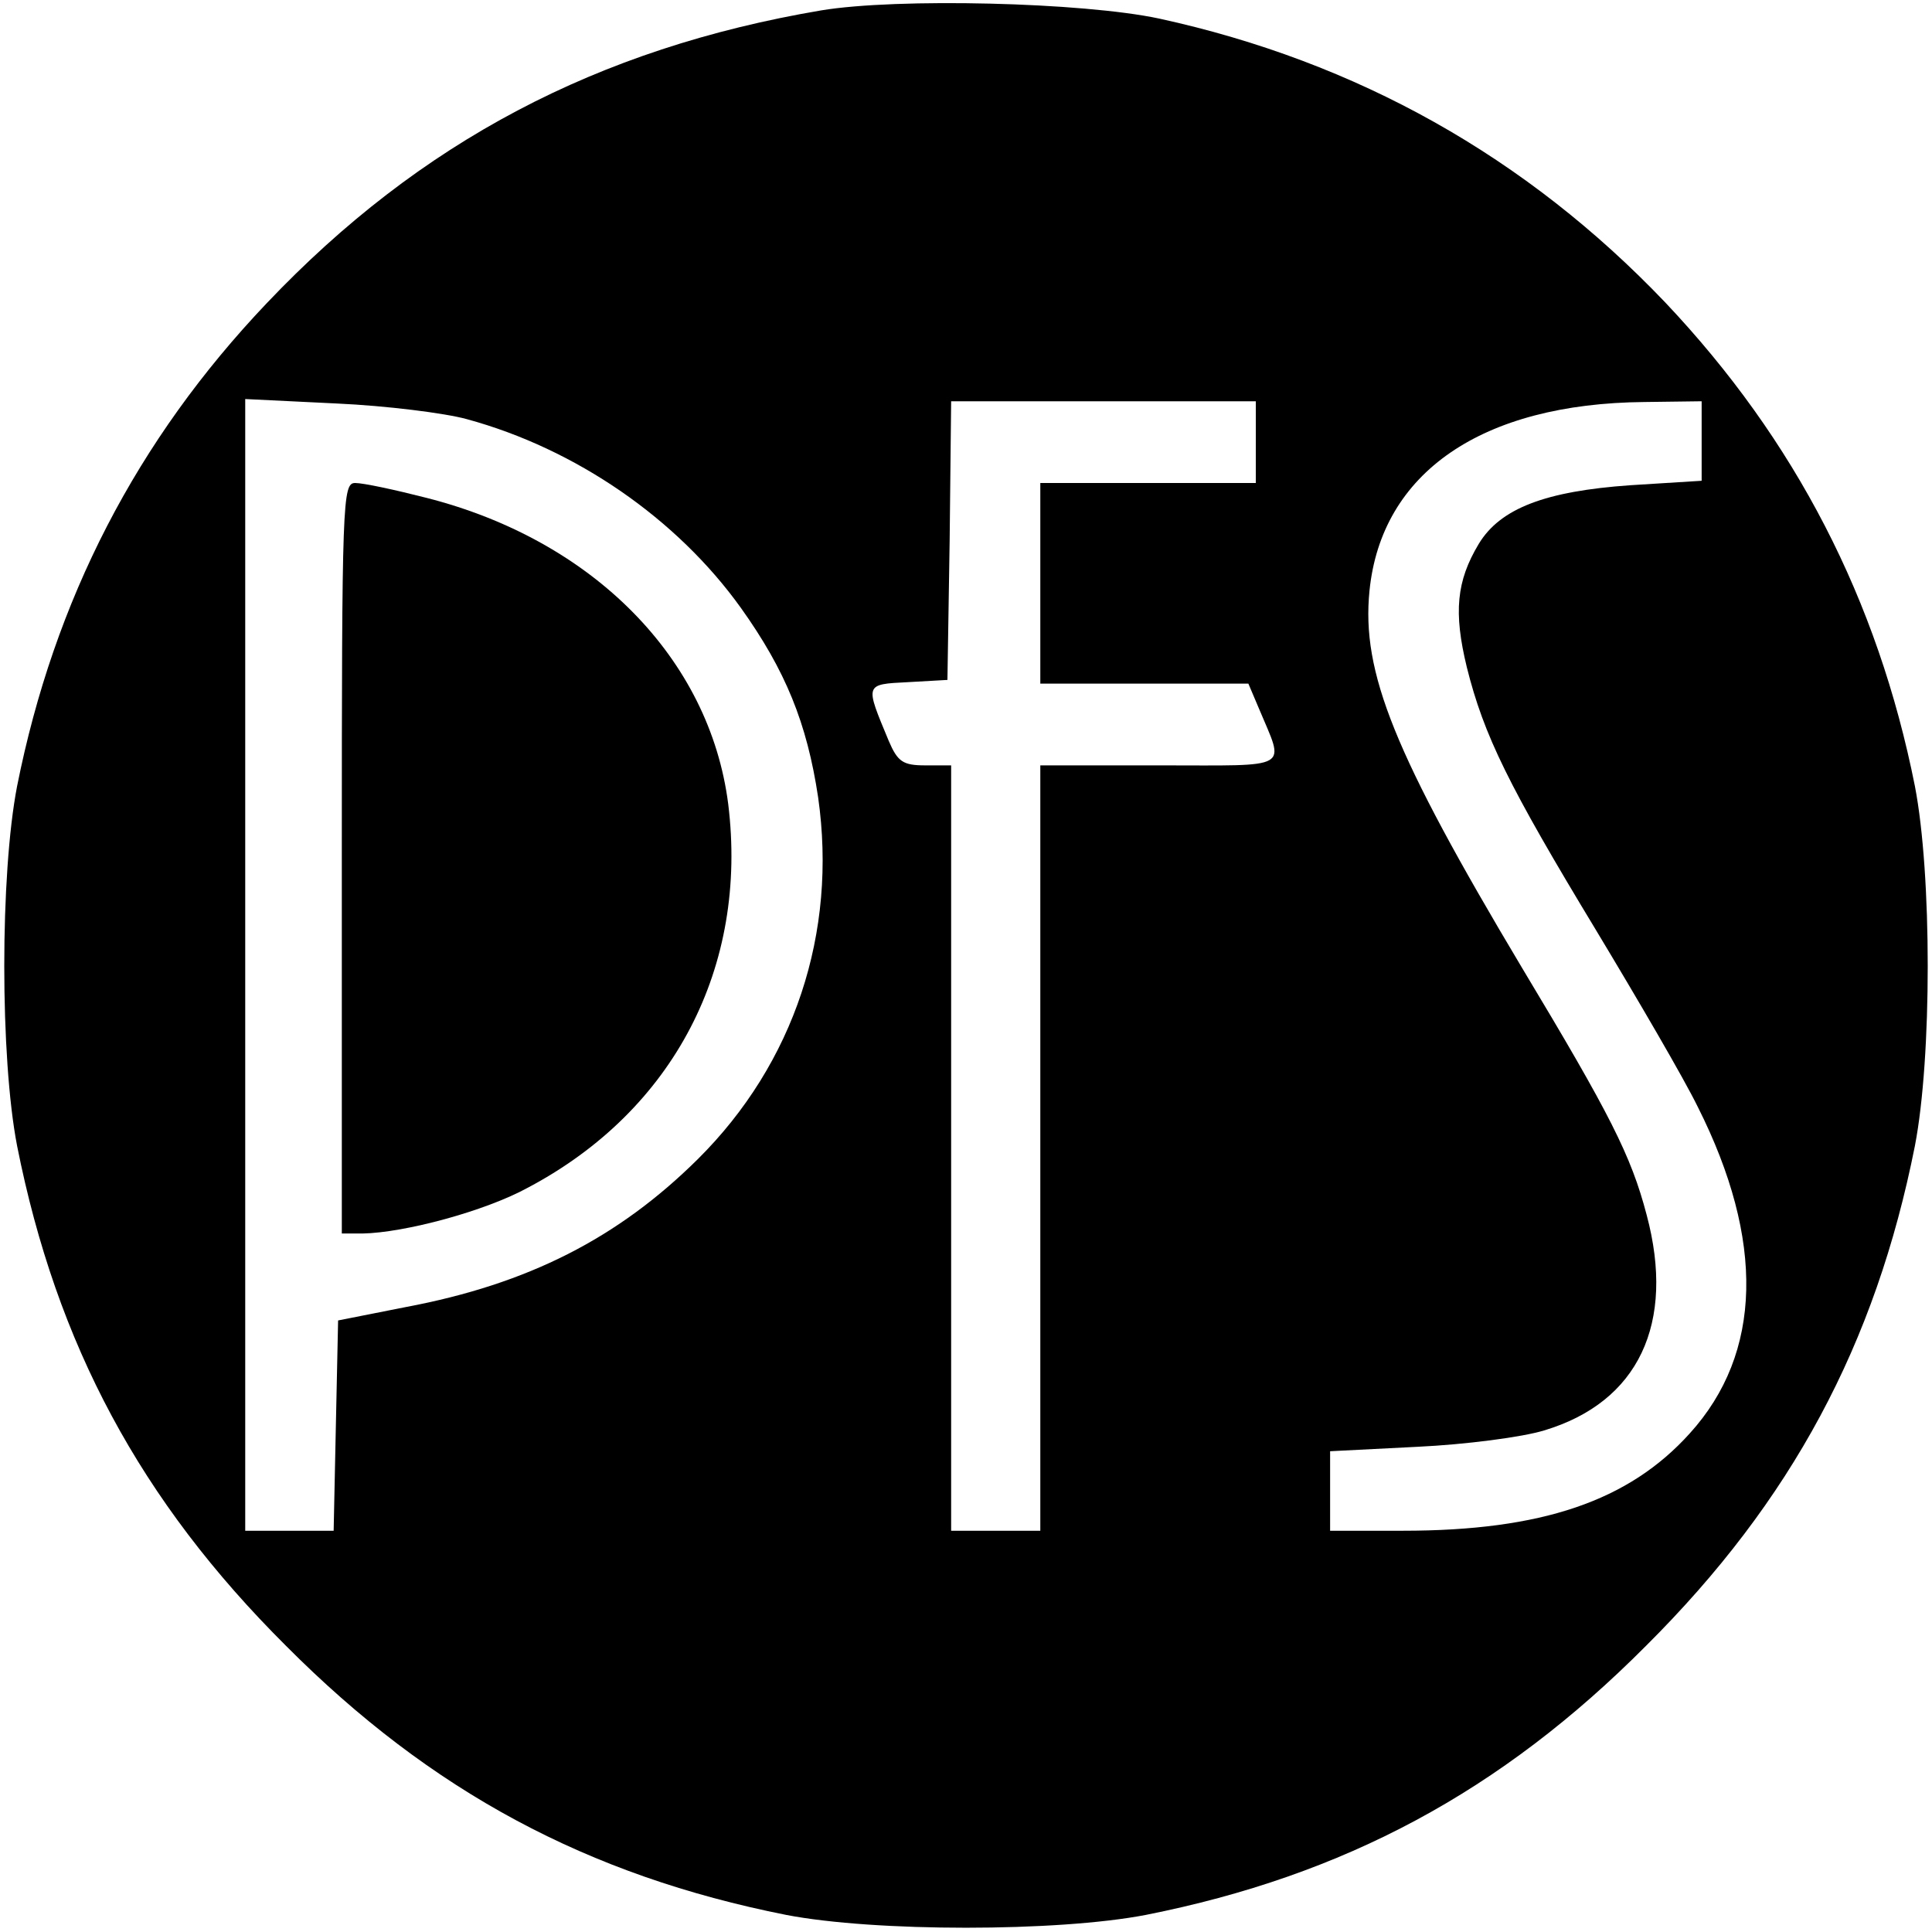
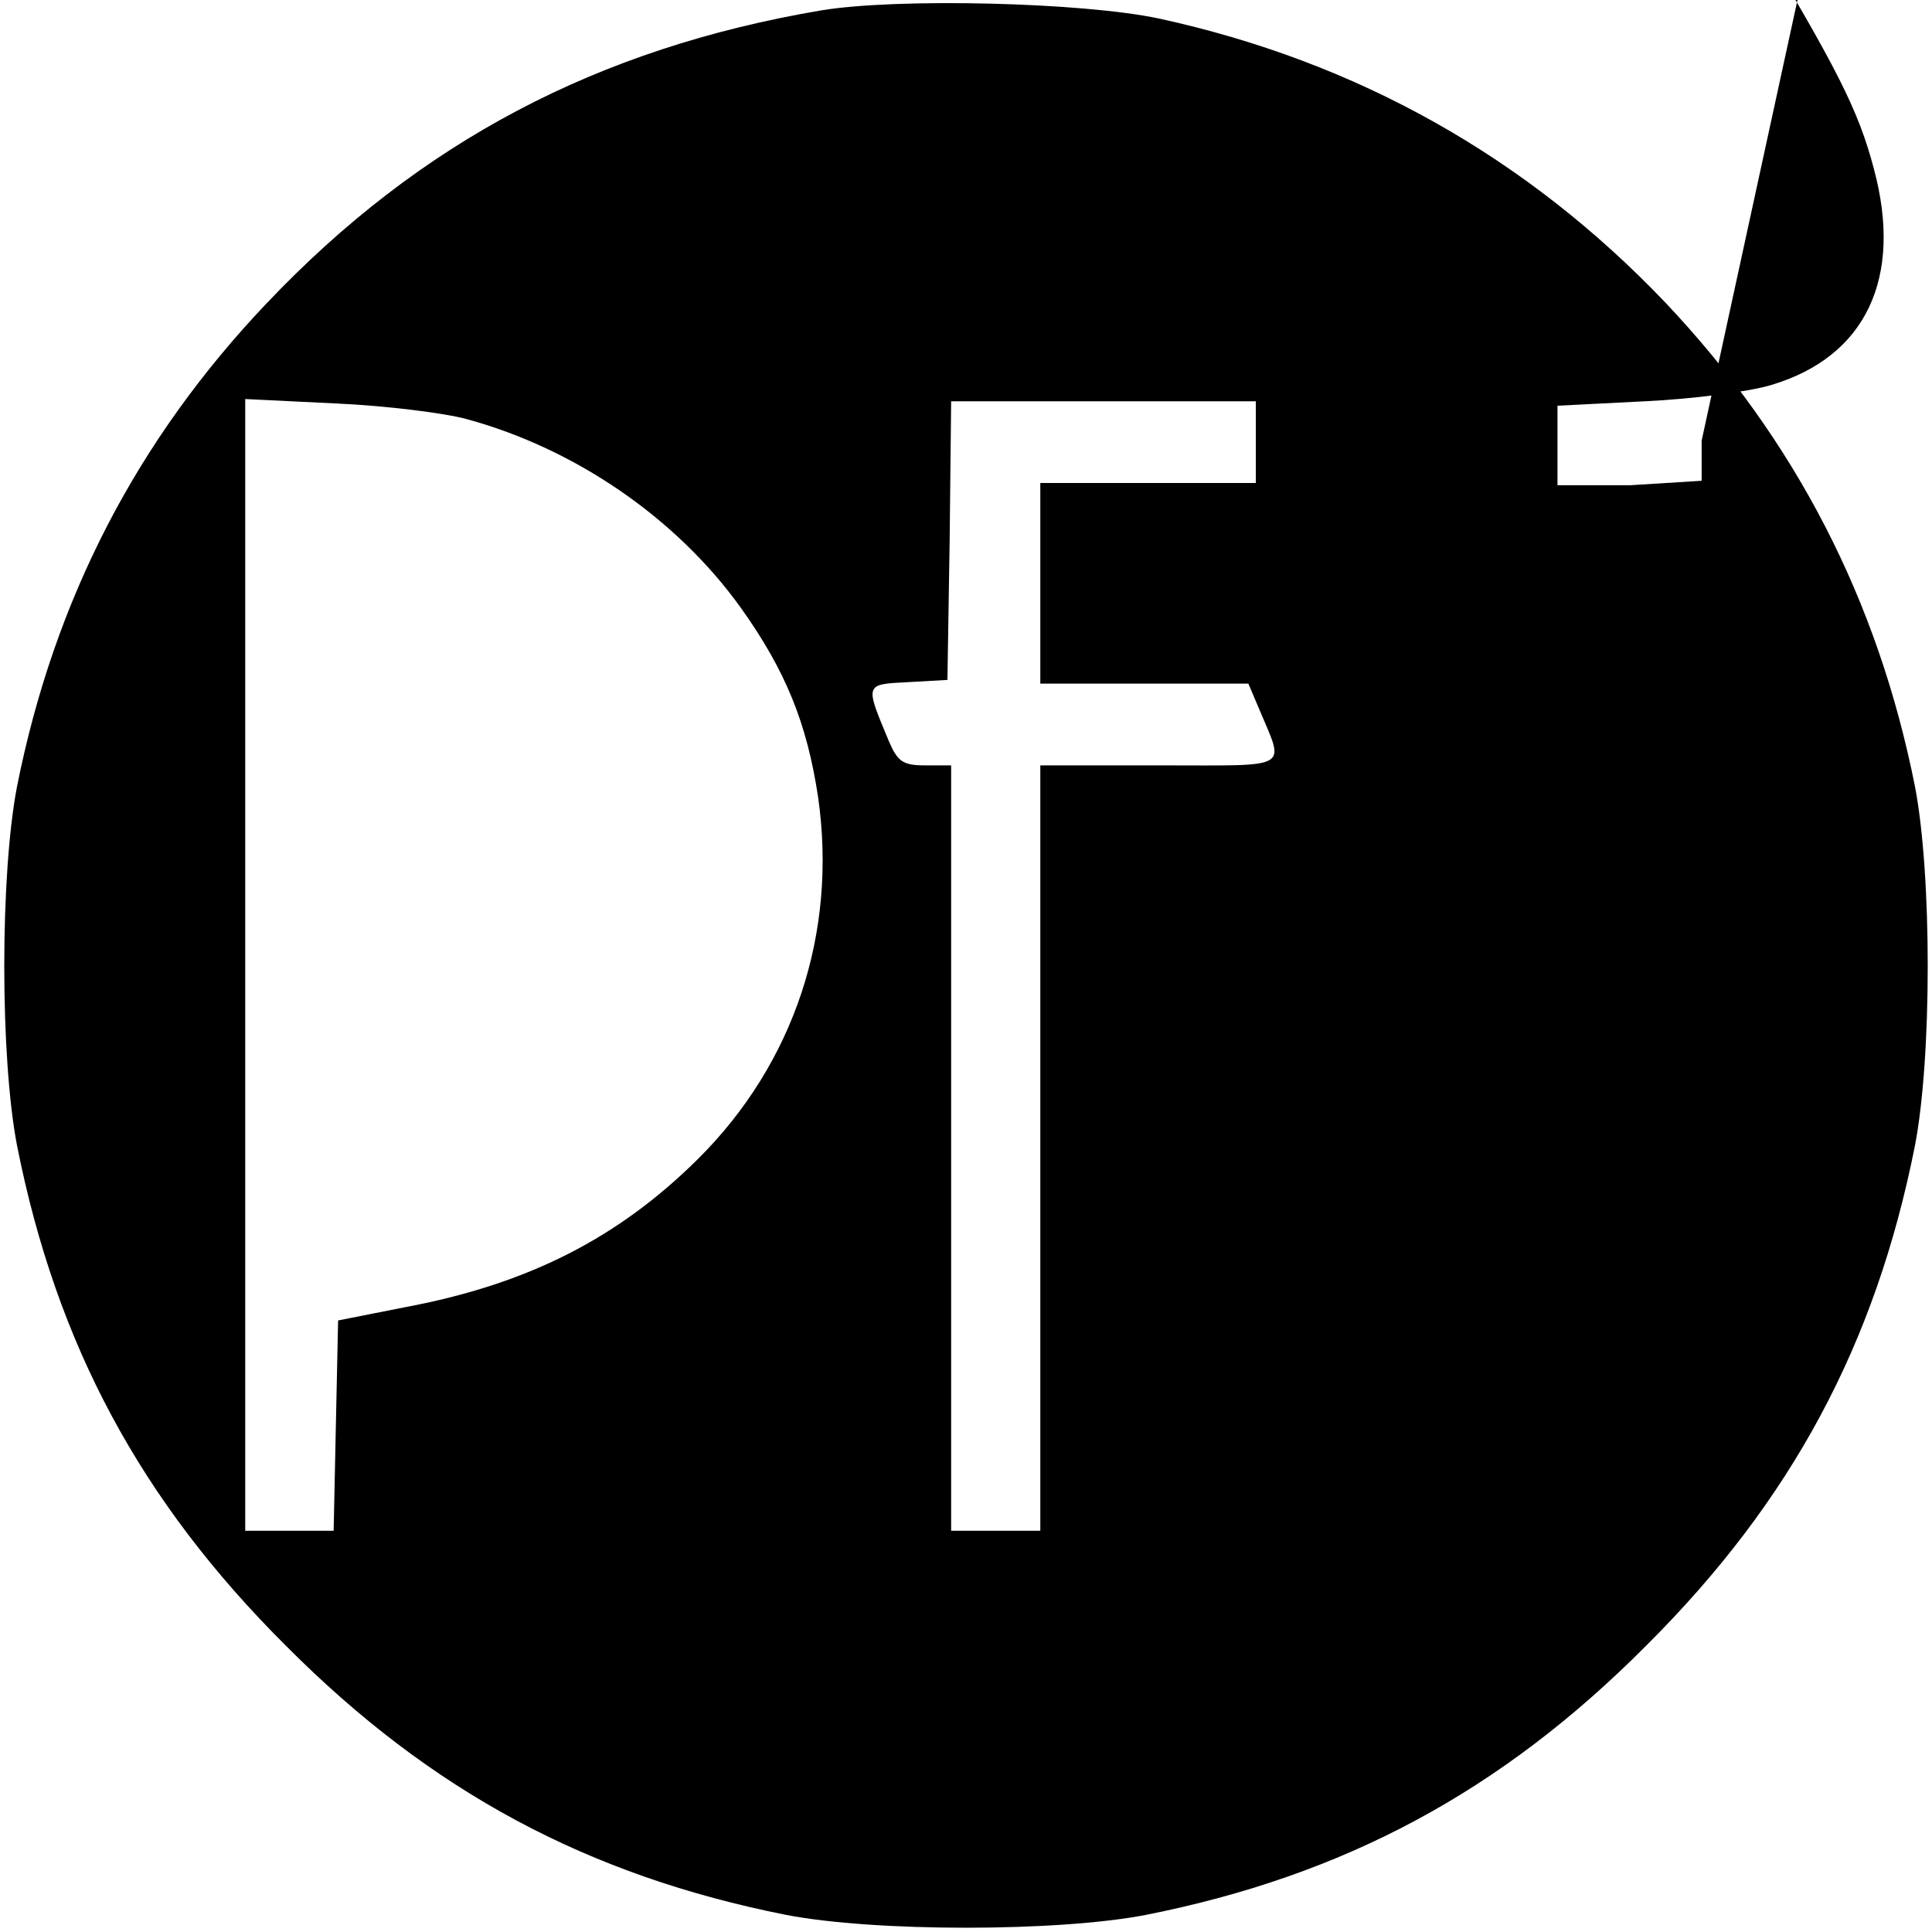
<svg xmlns="http://www.w3.org/2000/svg" version="1.0" width="260pt" height="260pt" viewBox="0 0 260 260" preserveAspectRatio="xMidYMid meet">
  <g transform="translate(0,260) scale(0.1,-0.1)" fill="#000000" stroke="none">
-     <path d="M1105 2586 c-301 -51 -540 -177 -746 -394 -175 -184 -286 -399 -336 -650 -23 -119 -23 -365 0 -484 53 -267 166 -478 362 -673 195 -196 406 -309 673 -362 119 -23 365 -23 484 0 267 53 478 166 673 362 196 195 309 406 362 673 23 119 23 365 0 484 -50 251 -161 466 -336 651 -187 196 -415 324 -681 382 -103 22 -353 28 -455 11z m-477 -550 c147 -40 283 -134 369 -254 60 -84 89 -155 104 -255 26 -182 -32 -358 -162 -487 -107 -106 -228 -168 -393 -199 l-91 -18 -3 -141 -3 -142 -59 0 -60 0 0 761 0 762 123 -6 c67 -3 146 -13 175 -21z m1062 -31 l0 -55 -145 0 -145 0 0 -135 0 -135 140 0 140 0 14 -33 c35 -84 47 -77 -133 -77 l-161 0 0 -515 0 -515 -60 0 -60 0 0 515 0 515 -35 0 c-30 0 -37 5 -49 33 -32 77 -33 76 26 79 l53 3 3 188 2 187 205 0 205 0 0 -55z m600 2 l0 -54 -96 -6 c-114 -8 -175 -31 -204 -79 -30 -50 -34 -92 -16 -166 23 -92 56 -159 174 -354 56 -93 118 -199 137 -238 90 -179 87 -331 -11 -439 -82 -91 -199 -131 -386 -131 l-98 0 0 53 0 54 118 6 c64 3 141 13 170 22 127 38 177 144 138 290 -21 80 -49 135 -168 333 -172 288 -216 397 -205 507 16 159 151 252 370 254 l77 1 0 -53z" />
-     <path d="M460 1445 l0 -505 28 0 c56 1 165 30 223 62 196 104 296 297 269 516 -25 196 -182 355 -406 412 -43 11 -85 20 -96 20 -17 0 -18 -21 -18 -505z" />
+     <path d="M1105 2586 c-301 -51 -540 -177 -746 -394 -175 -184 -286 -399 -336 -650 -23 -119 -23 -365 0 -484 53 -267 166 -478 362 -673 195 -196 406 -309 673 -362 119 -23 365 -23 484 0 267 53 478 166 673 362 196 195 309 406 362 673 23 119 23 365 0 484 -50 251 -161 466 -336 651 -187 196 -415 324 -681 382 -103 22 -353 28 -455 11z m-477 -550 c147 -40 283 -134 369 -254 60 -84 89 -155 104 -255 26 -182 -32 -358 -162 -487 -107 -106 -228 -168 -393 -199 l-91 -18 -3 -141 -3 -142 -59 0 -60 0 0 761 0 762 123 -6 c67 -3 146 -13 175 -21z m1062 -31 l0 -55 -145 0 -145 0 0 -135 0 -135 140 0 140 0 14 -33 c35 -84 47 -77 -133 -77 l-161 0 0 -515 0 -515 -60 0 -60 0 0 515 0 515 -35 0 c-30 0 -37 5 -49 33 -32 77 -33 76 26 79 l53 3 3 188 2 187 205 0 205 0 0 -55z m600 2 l0 -54 -96 -6 l-98 0 0 53 0 54 118 6 c64 3 141 13 170 22 127 38 177 144 138 290 -21 80 -49 135 -168 333 -172 288 -216 397 -205 507 16 159 151 252 370 254 l77 1 0 -53z" />
  </g>
</svg>